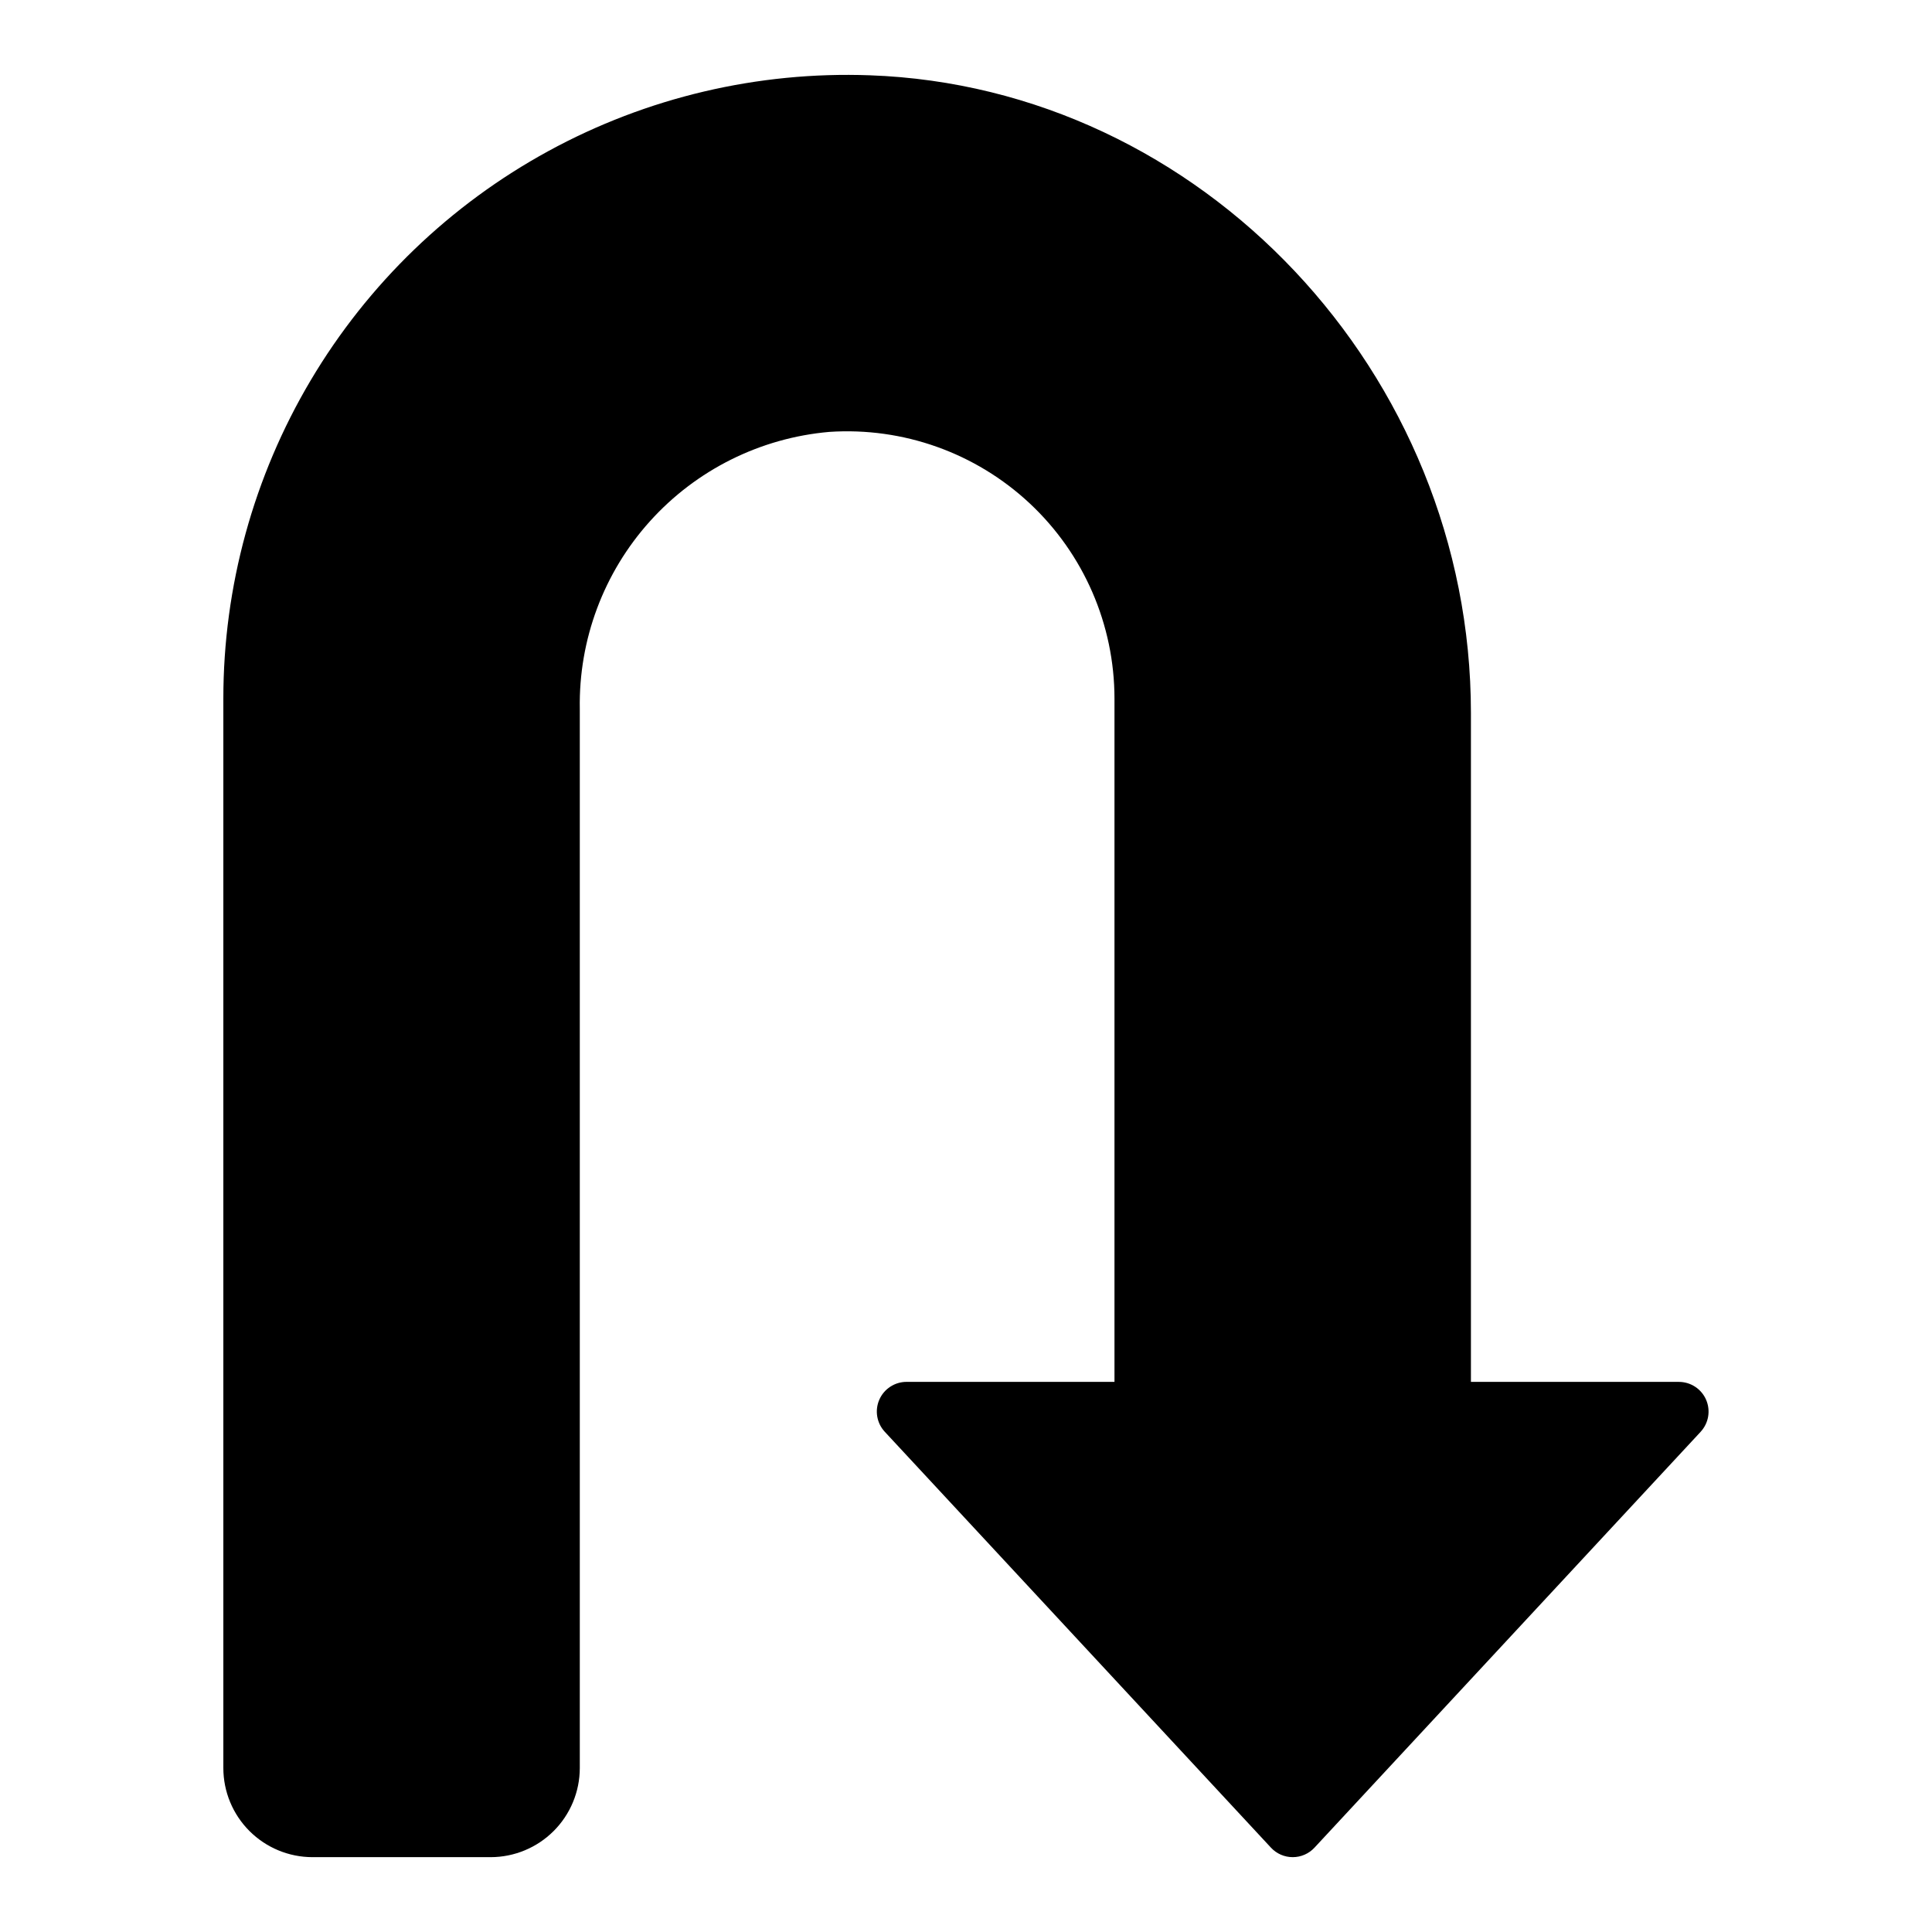
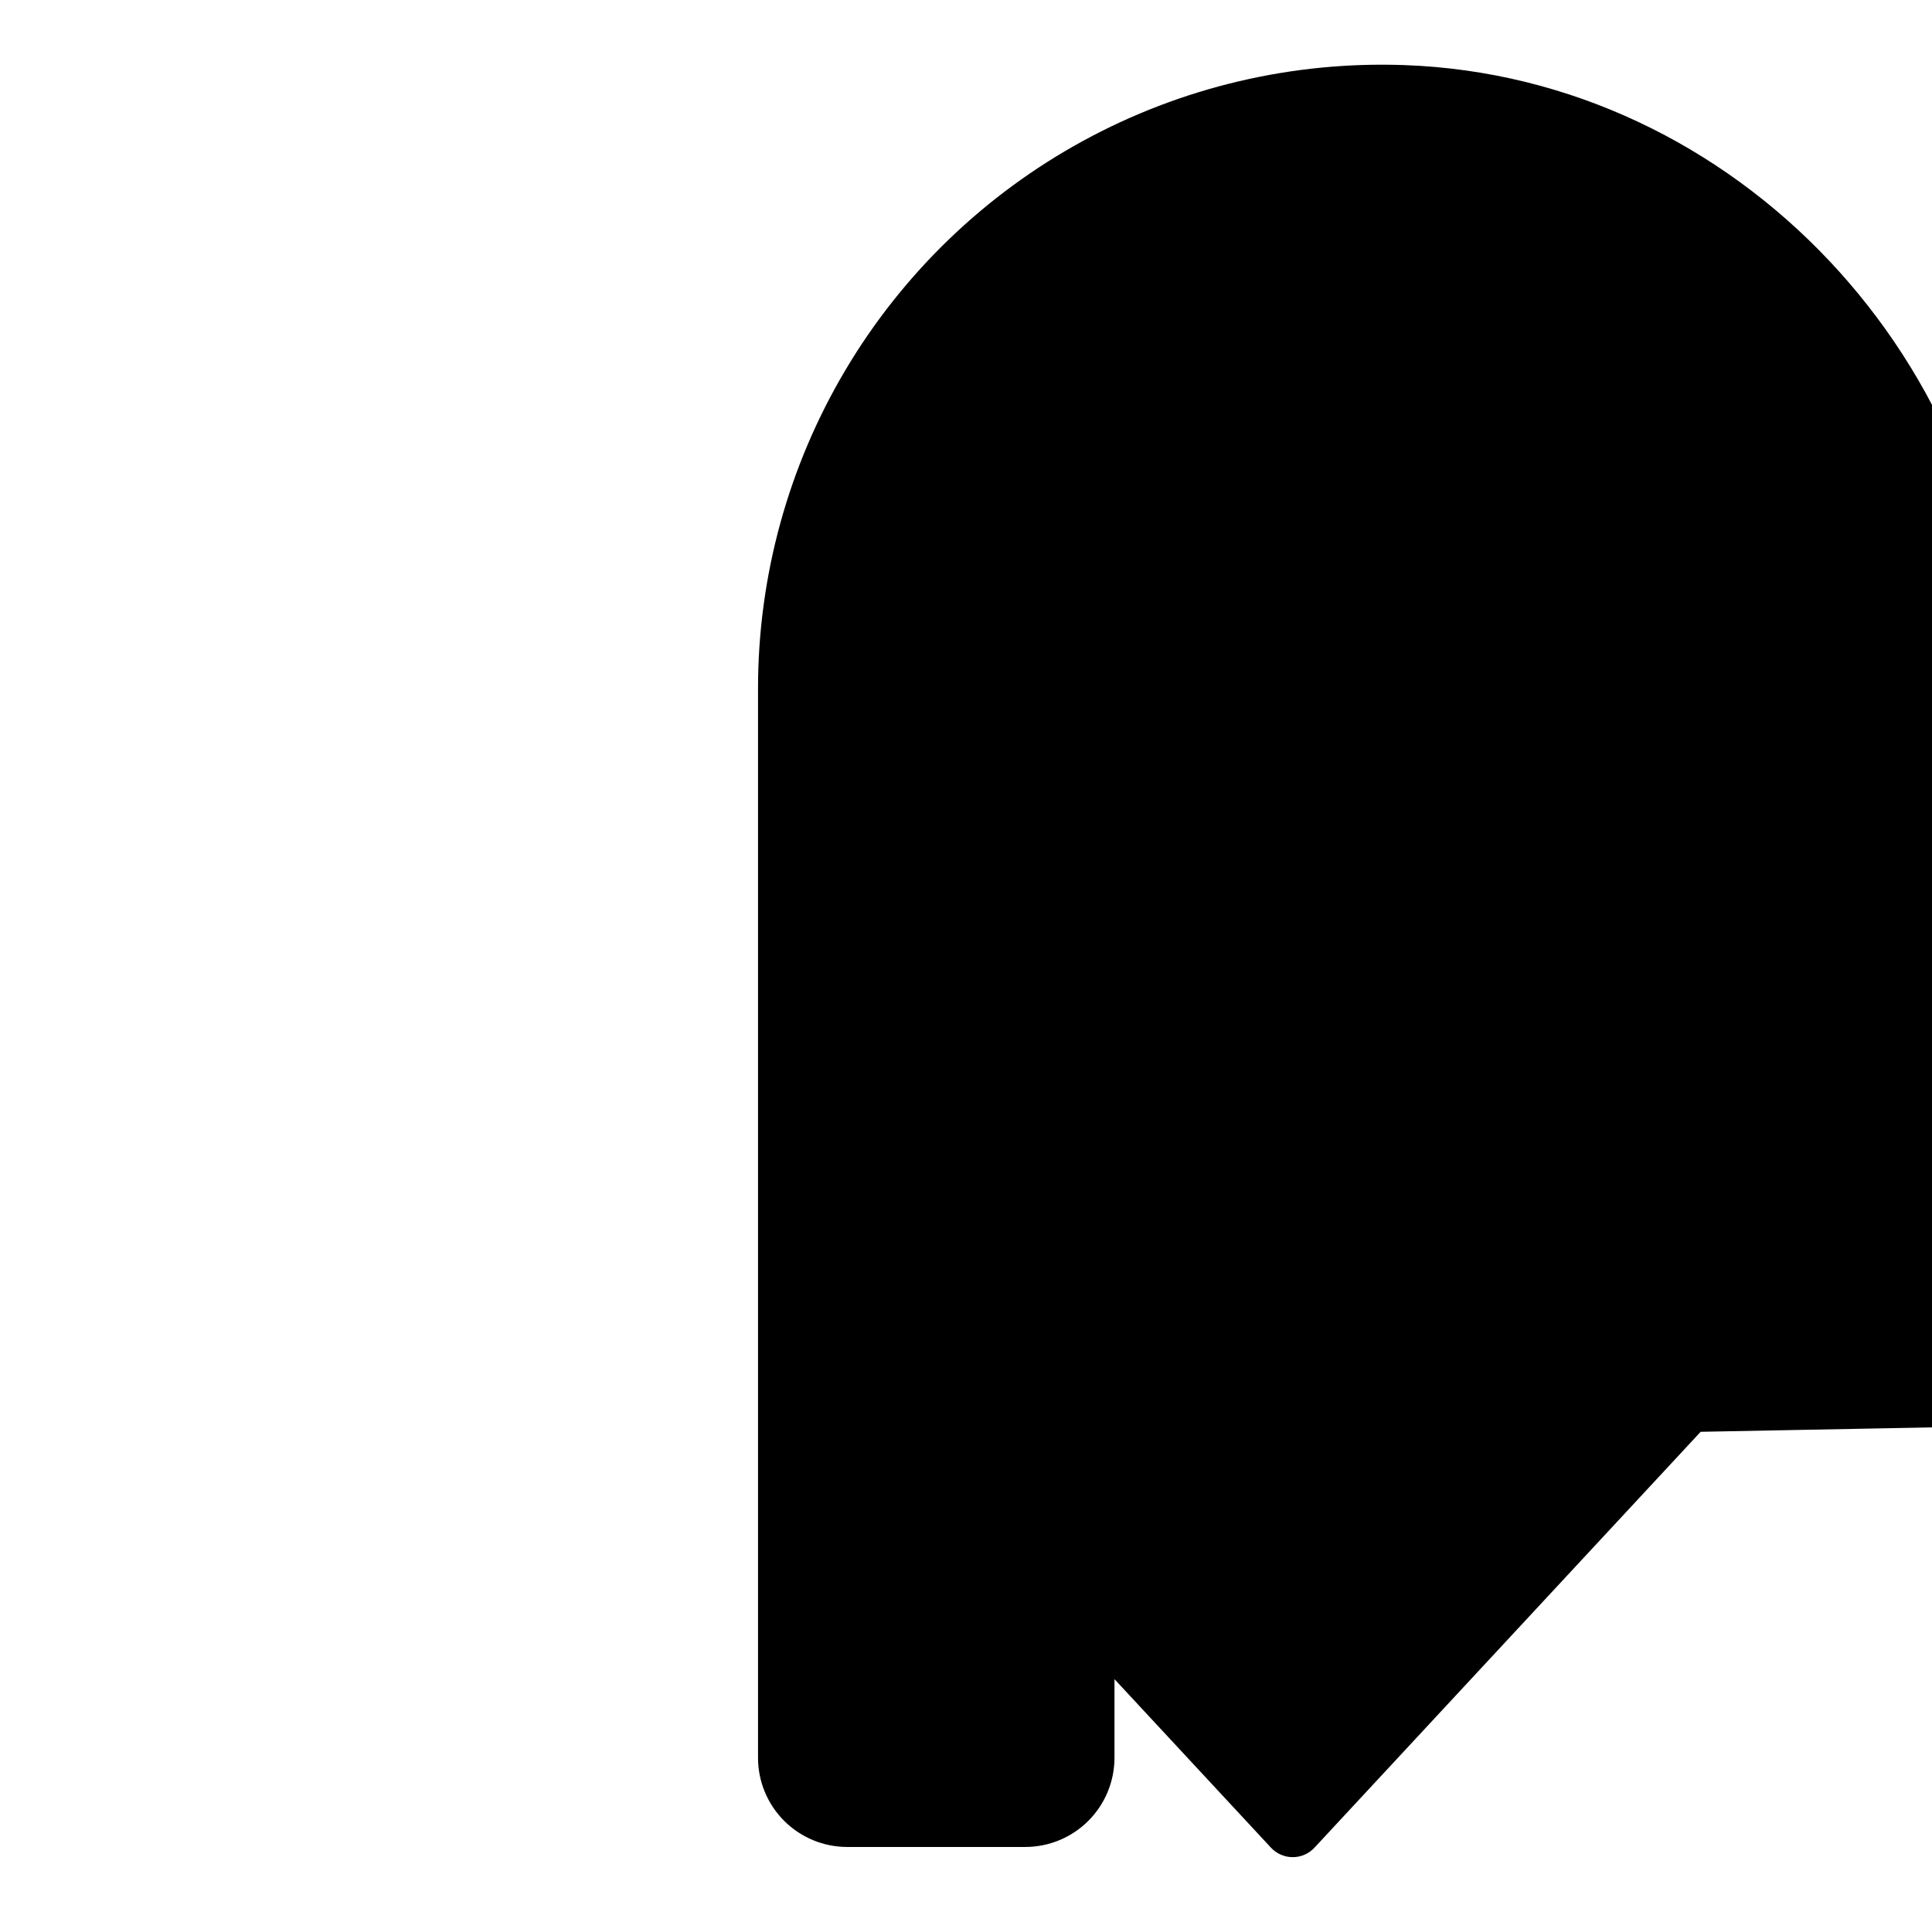
<svg xmlns="http://www.w3.org/2000/svg" fill="#000000" width="800px" height="800px" version="1.1" viewBox="144 144 512 512">
-   <path d="m594.69 523.44-102.34 110.21c-1.488 1.605-3.578 2.516-5.766 2.516s-4.277-0.91-5.766-2.516l-102.34-110.21c-2.133-2.293-2.703-5.633-1.453-8.504 1.254-2.871 4.086-4.727 7.219-4.727h55.105v-181.06c-0.004-19.609-8.133-38.344-22.457-51.742-14.324-13.395-33.559-20.258-53.129-18.949-18.262 1.594-35.242 10.055-47.512 23.672-12.27 13.621-18.914 31.391-18.598 49.719v280.7c-0.008 6.262-2.5 12.266-6.926 16.691-4.43 4.426-10.43 6.918-16.691 6.926h-47.234c-6.262-0.008-12.262-2.5-16.691-6.926-4.426-4.426-6.918-10.43-6.922-16.691v-283.39c-0.004-29.699 7.996-58.848 23.16-84.387 15.16-25.539 36.918-46.523 62.992-60.742 26.074-14.223 55.5-21.156 85.18-20.074 87.836 3.121 159.29 78.926 159.29 168.98v177.28h55.105-0.004c3.133 0 5.969 1.855 7.219 4.727s0.68 6.211-1.453 8.504z" />
+   <path d="m594.69 523.44-102.34 110.21c-1.488 1.605-3.578 2.516-5.766 2.516s-4.277-0.91-5.766-2.516l-102.34-110.21c-2.133-2.293-2.703-5.633-1.453-8.504 1.254-2.871 4.086-4.727 7.219-4.727h55.105v-181.06v280.7c-0.008 6.262-2.5 12.266-6.926 16.691-4.43 4.426-10.43 6.918-16.691 6.926h-47.234c-6.262-0.008-12.262-2.5-16.691-6.926-4.426-4.426-6.918-10.43-6.922-16.691v-283.39c-0.004-29.699 7.996-58.848 23.16-84.387 15.16-25.539 36.918-46.523 62.992-60.742 26.074-14.223 55.5-21.156 85.18-20.074 87.836 3.121 159.29 78.926 159.29 168.98v177.28h55.105-0.004c3.133 0 5.969 1.855 7.219 4.727s0.68 6.211-1.453 8.504z" />
</svg>